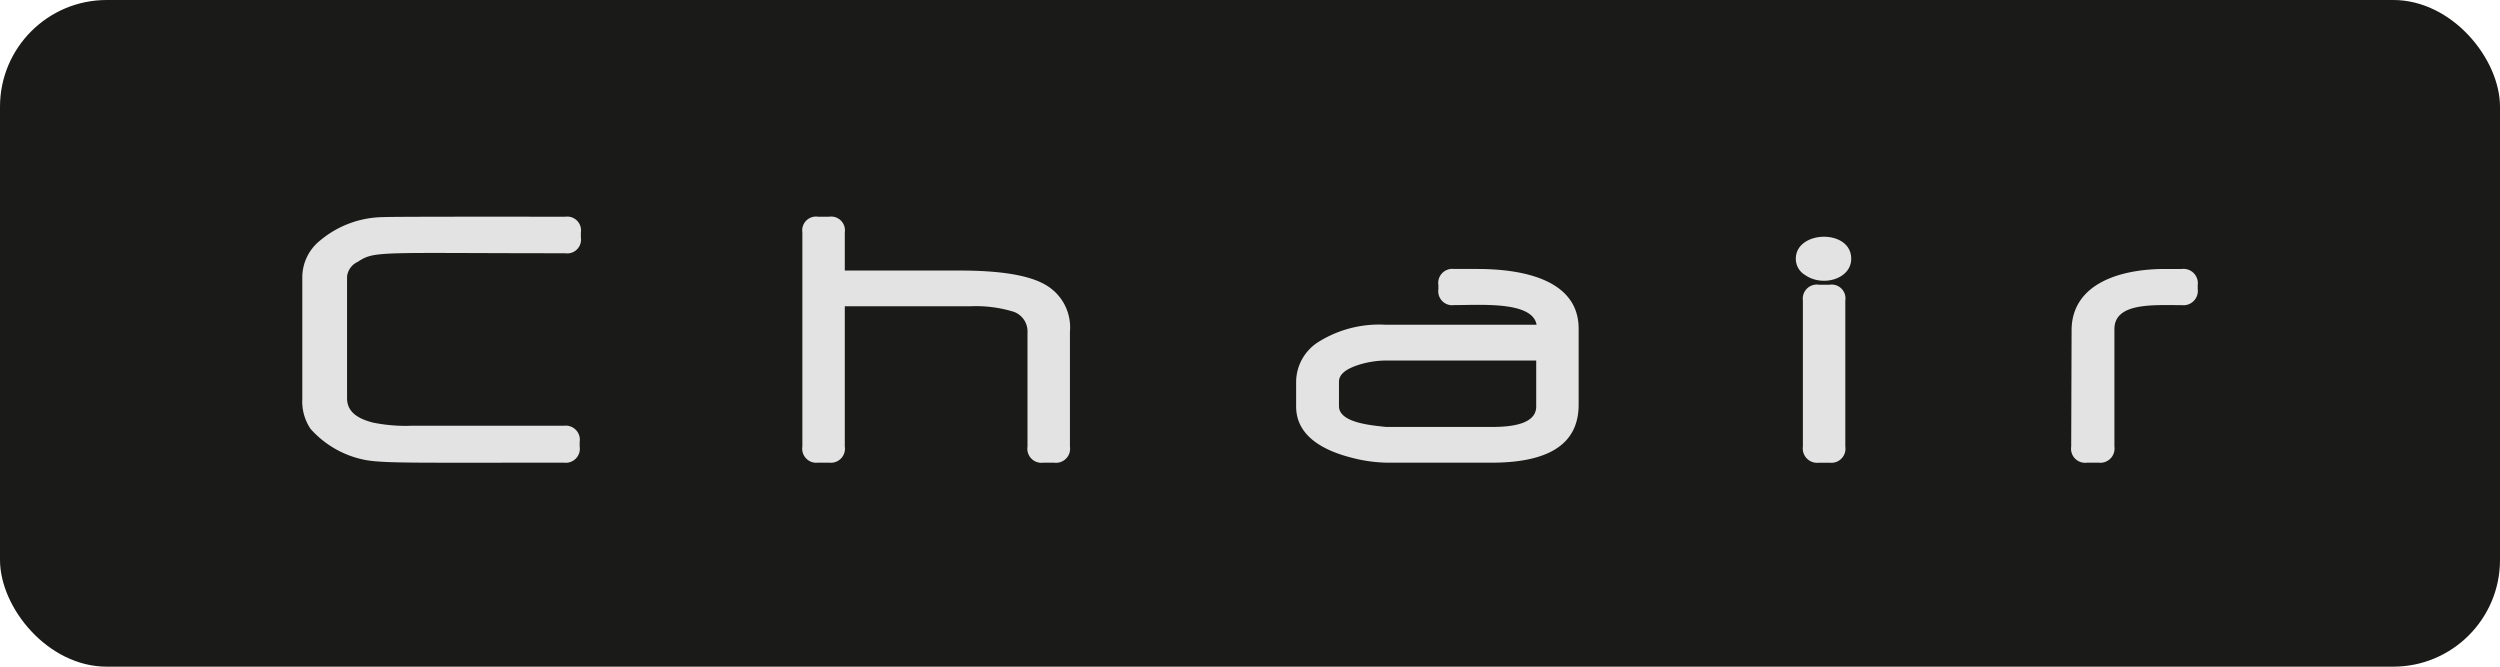
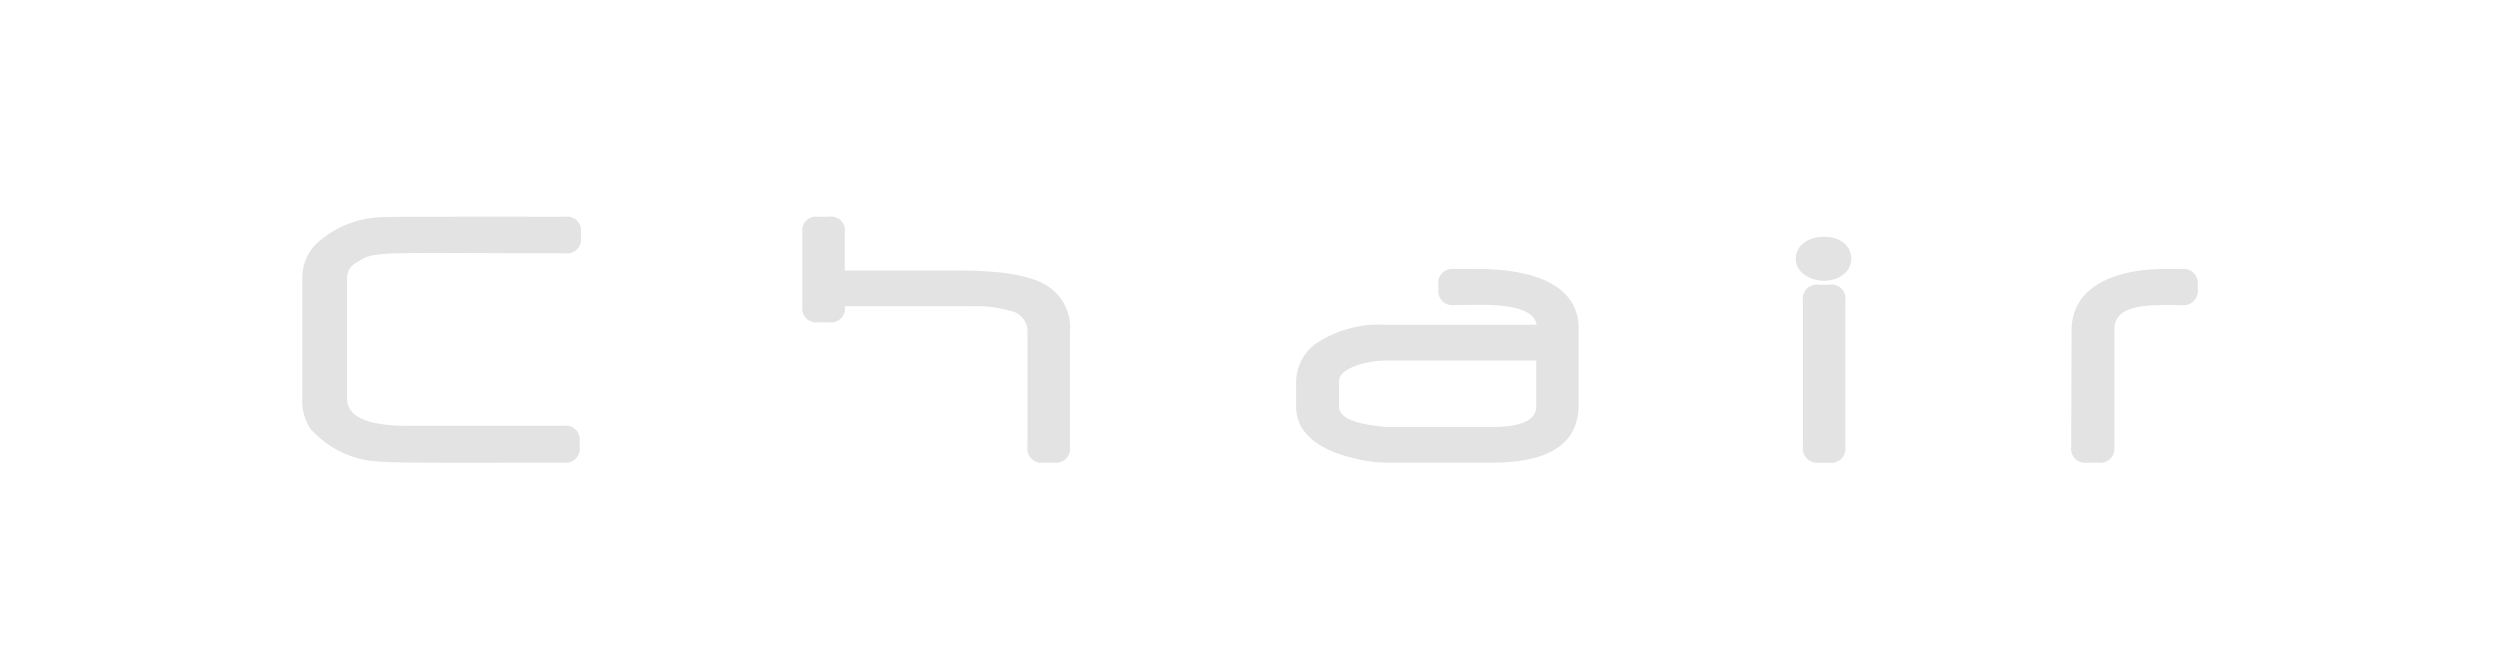
<svg xmlns="http://www.w3.org/2000/svg" id="Hauptbild" viewBox="0 0 150 40">
  <defs>
    <style>.cls-1{fill:#1a1a18;}.cls-2{fill:#e3e3e3;}</style>
  </defs>
  <title>smoothy_Serien_Logos_2016</title>
-   <rect class="cls-1" width="150" height="40" rx="6.405" ry="6.405" />
-   <path class="cls-2" d="M33.908,15.195c-11.215,0-11.42-.165-12.447.519a1.098,1.098,0,0,0-.637.873v7.308c0,0.868.719,1.244,1.556,1.461a9.778,9.778,0,0,0,2.311.189h9.148a0.844,0.844,0,0,1,.942.966v0.283a0.844,0.844,0,0,1-.942.966c-8.759,0-10.625.042-11.812-.142a5.883,5.883,0,0,1-3.394-1.886,2.936,2.936,0,0,1-.495-1.792V16.61a2.833,2.833,0,0,1,1.084-2.192,5.991,5.991,0,0,1,3.796-1.391c0.54-.038,10.315-0.023,10.892-0.023a0.828,0.828,0,0,1,.943.943v0.307A0.827,0.827,0,0,1,33.908,15.195ZM63.253,27.761h-0.66a0.844,0.844,0,0,1-.943-0.966V19.957a1.256,1.256,0,0,0-.825-1.25,7.722,7.722,0,0,0-2.617-.33h-7.52v8.416a0.844,0.844,0,0,1-.943.966h-0.66a0.844,0.844,0,0,1-.943-0.966V13.946a0.828,0.828,0,0,1,.943-0.943h0.66a0.828,0.828,0,0,1,.943.943v2.287h6.907c2.451,0,4.173.283,5.163,0.872A2.947,2.947,0,0,1,64.196,19.91v6.884A0.844,0.844,0,0,1,63.253,27.761Zm26.232,0h-6.248a8.791,8.791,0,0,1-1.98-.259c-1.763-.42-3.489-1.291-3.489-3.112V22.904a2.852,2.852,0,0,1,1.367-2.405,6.863,6.863,0,0,1,4.008-1.014h9.053c-0.253-1.422-3.336-1.179-4.951-1.179a0.836,0.836,0,0,1-.942-0.943V17.105a0.844,0.844,0,0,1,.942-0.967h1.392c2.869,0,6.082.703,6.082,3.583v4.55C94.719,26.123,93.652,27.761,89.486,27.761Zm2.688-6.129H83.073a5.641,5.641,0,0,0-1.556.259c-0.802.259-1.179,0.589-1.179,1.014v1.462c0,0.98,1.85,1.145,2.829,1.25h6.342c1.091,0,2.664-.136,2.664-1.226V21.631Zm16.119-5.139a1.124,1.124,0,0,1-.543-0.967c0-1.715,3.324-1.806,3.324,0C111.074,16.746,109.342,17.242,108.293,16.492Zm1.484,11.269h-0.636a0.861,0.861,0,0,1-.967-0.966v-8.77a0.844,0.844,0,0,1,.967-0.943h0.636a0.827,0.827,0,0,1,.943.943v8.77A0.844,0.844,0,0,1,109.777,27.761Zm21.12-9.454c-1.686,0-4.031-.167-4.031,1.438v7.049a0.854,0.854,0,0,1-.943.966h-0.707a0.844,0.844,0,0,1-.943-0.966l0.024-7.049c0.056-2.711,2.881-3.607,5.587-3.607h1.014a0.861,0.861,0,0,1,.967.967v0.236A0.861,0.861,0,0,1,130.897,18.307Z" />
+   <path class="cls-2" d="M33.908,15.195c-11.215,0-11.42-.165-12.447.519a1.098,1.098,0,0,0-.637.873v7.308c0,0.868.719,1.244,1.556,1.461a9.778,9.778,0,0,0,2.311.189h9.148a0.844,0.844,0,0,1,.942.966v0.283a0.844,0.844,0,0,1-.942.966c-8.759,0-10.625.042-11.812-.142a5.883,5.883,0,0,1-3.394-1.886,2.936,2.936,0,0,1-.495-1.792V16.61a2.833,2.833,0,0,1,1.084-2.192,5.991,5.991,0,0,1,3.796-1.391c0.54-.038,10.315-0.023,10.892-0.023a0.828,0.828,0,0,1,.943.943v0.307A0.827,0.827,0,0,1,33.908,15.195ZM63.253,27.761h-0.66a0.844,0.844,0,0,1-.943-0.966V19.957a1.256,1.256,0,0,0-.825-1.25,7.722,7.722,0,0,0-2.617-.33h-7.52a0.844,0.844,0,0,1-.943.966h-0.66a0.844,0.844,0,0,1-.943-0.966V13.946a0.828,0.828,0,0,1,.943-0.943h0.66a0.828,0.828,0,0,1,.943.943v2.287h6.907c2.451,0,4.173.283,5.163,0.872A2.947,2.947,0,0,1,64.196,19.91v6.884A0.844,0.844,0,0,1,63.253,27.761Zm26.232,0h-6.248a8.791,8.791,0,0,1-1.98-.259c-1.763-.42-3.489-1.291-3.489-3.112V22.904a2.852,2.852,0,0,1,1.367-2.405,6.863,6.863,0,0,1,4.008-1.014h9.053c-0.253-1.422-3.336-1.179-4.951-1.179a0.836,0.836,0,0,1-.942-0.943V17.105a0.844,0.844,0,0,1,.942-0.967h1.392c2.869,0,6.082.703,6.082,3.583v4.55C94.719,26.123,93.652,27.761,89.486,27.761Zm2.688-6.129H83.073a5.641,5.641,0,0,0-1.556.259c-0.802.259-1.179,0.589-1.179,1.014v1.462c0,0.98,1.85,1.145,2.829,1.25h6.342c1.091,0,2.664-.136,2.664-1.226V21.631Zm16.119-5.139a1.124,1.124,0,0,1-.543-0.967c0-1.715,3.324-1.806,3.324,0C111.074,16.746,109.342,17.242,108.293,16.492Zm1.484,11.269h-0.636a0.861,0.861,0,0,1-.967-0.966v-8.77a0.844,0.844,0,0,1,.967-0.943h0.636a0.827,0.827,0,0,1,.943.943v8.77A0.844,0.844,0,0,1,109.777,27.761Zm21.12-9.454c-1.686,0-4.031-.167-4.031,1.438v7.049a0.854,0.854,0,0,1-.943.966h-0.707a0.844,0.844,0,0,1-.943-0.966l0.024-7.049c0.056-2.711,2.881-3.607,5.587-3.607h1.014a0.861,0.861,0,0,1,.967.967v0.236A0.861,0.861,0,0,1,130.897,18.307Z" />
</svg>